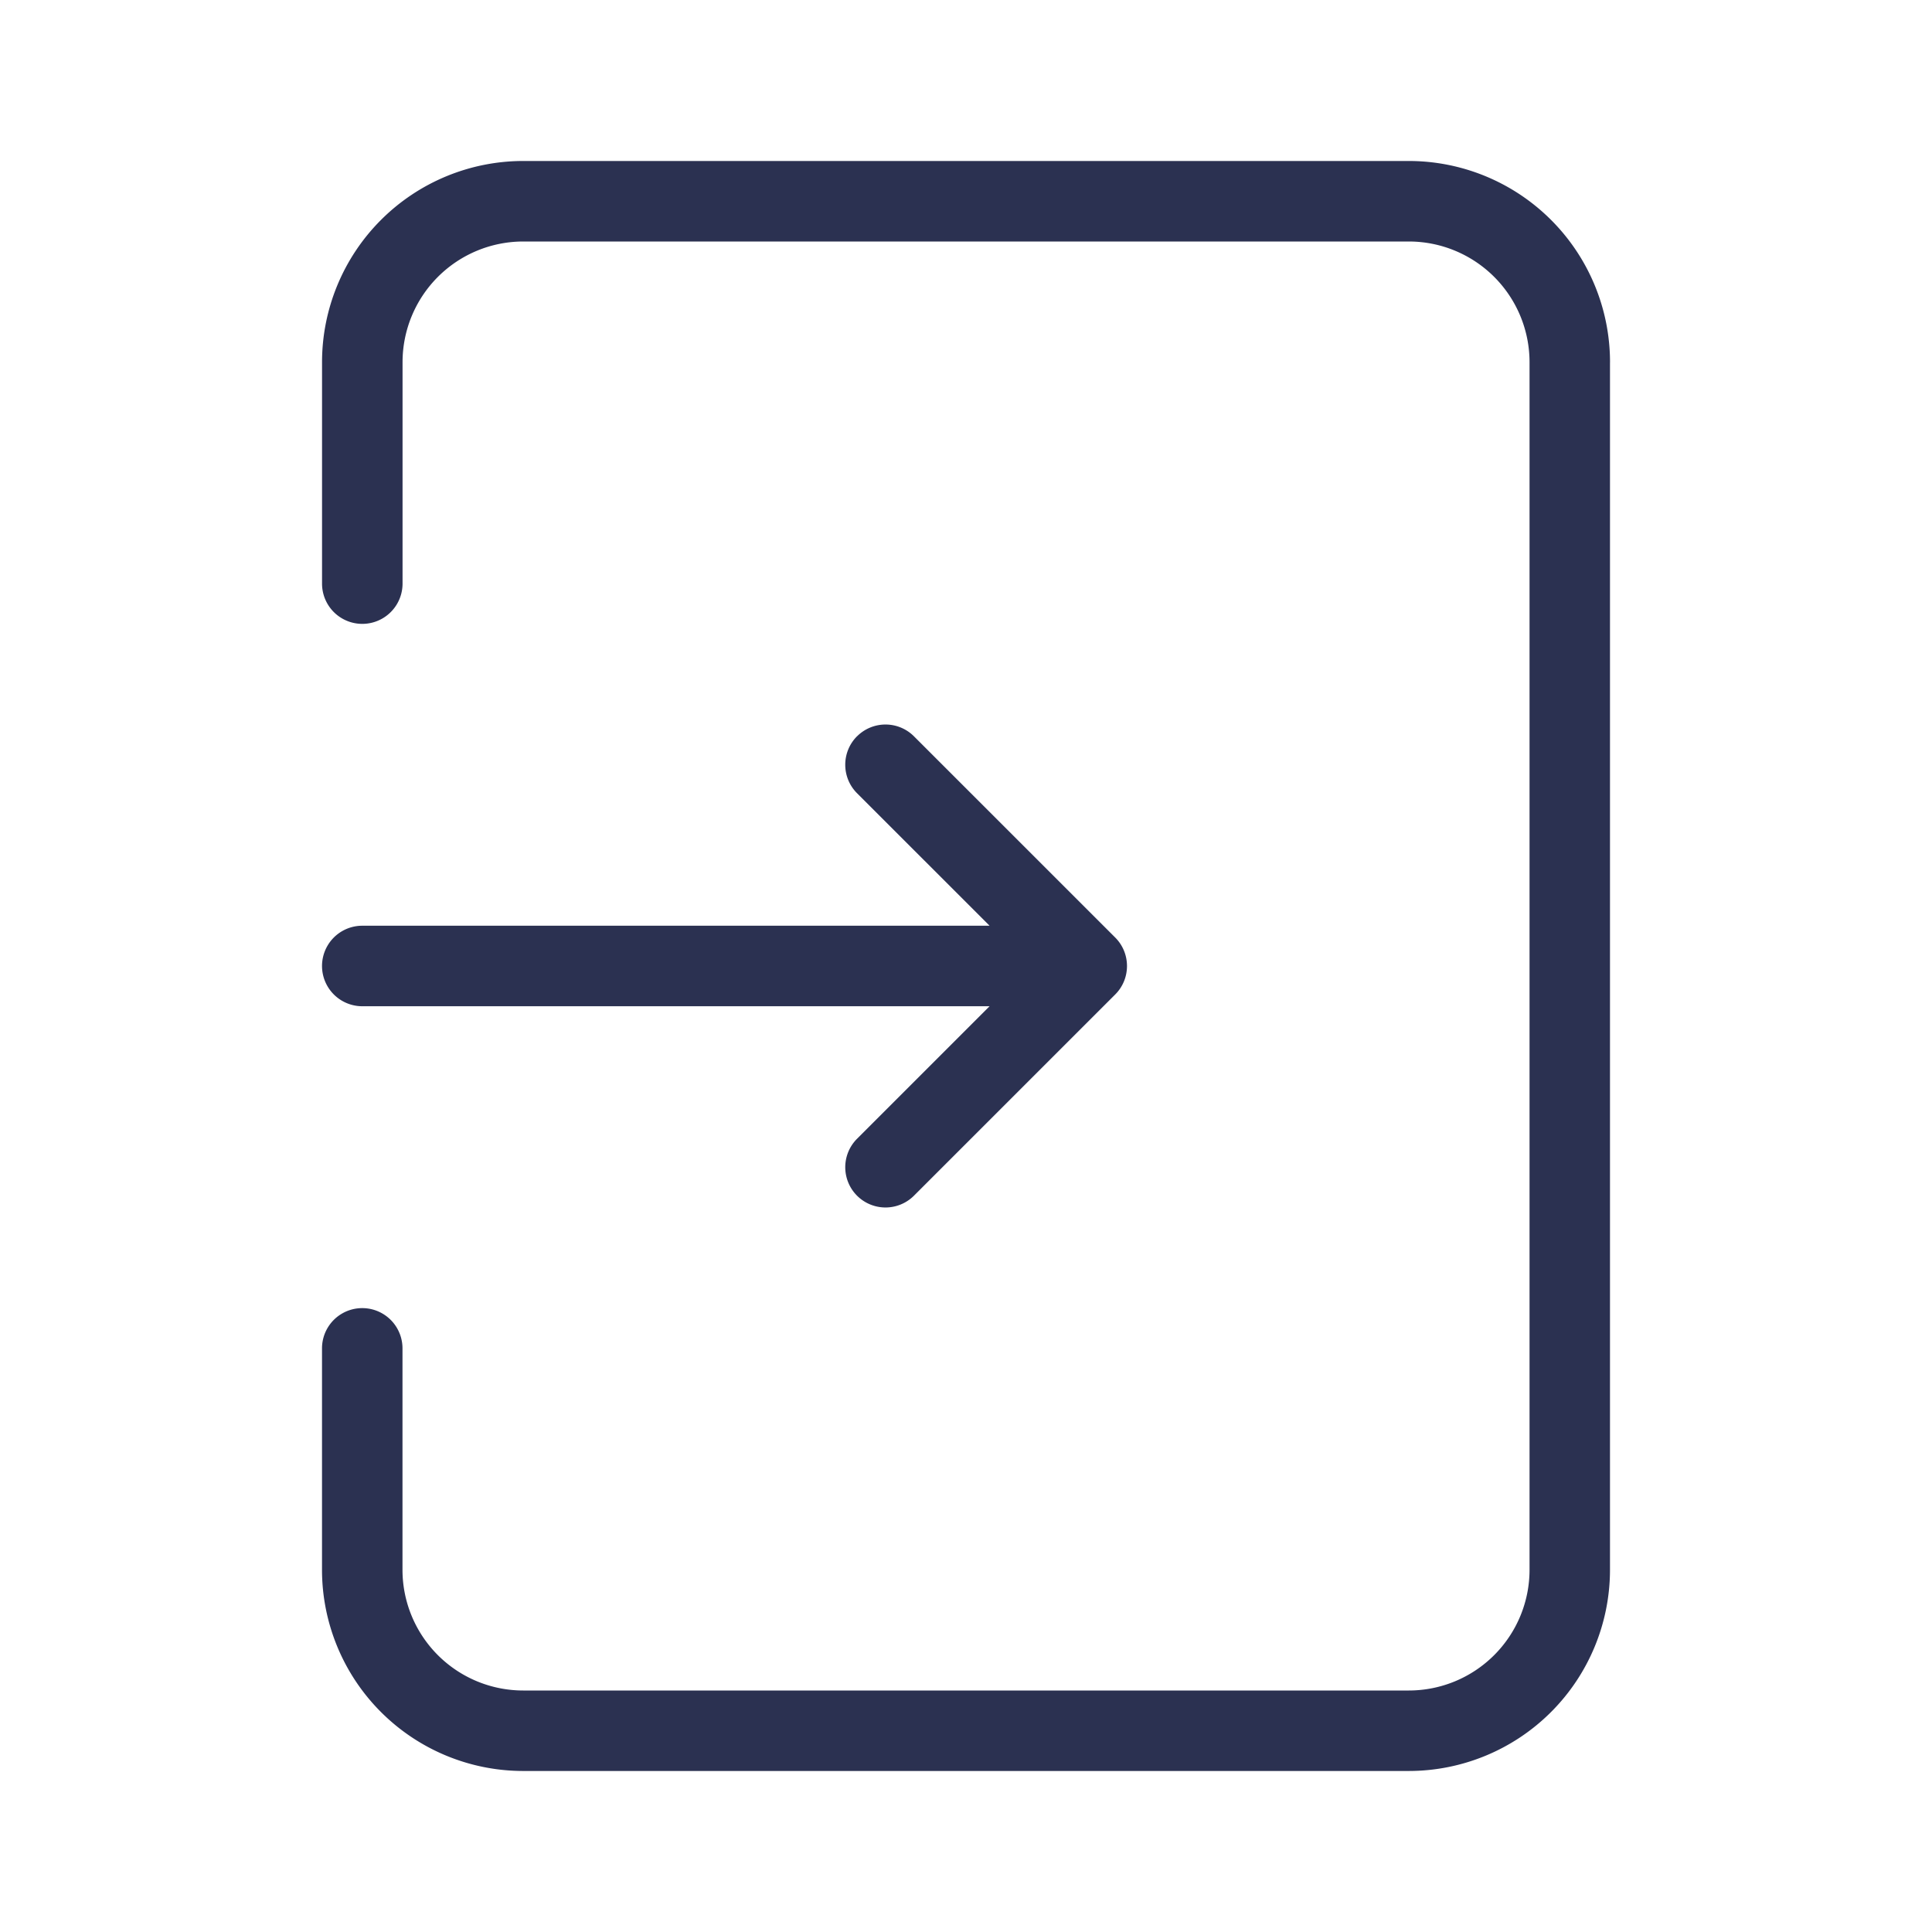
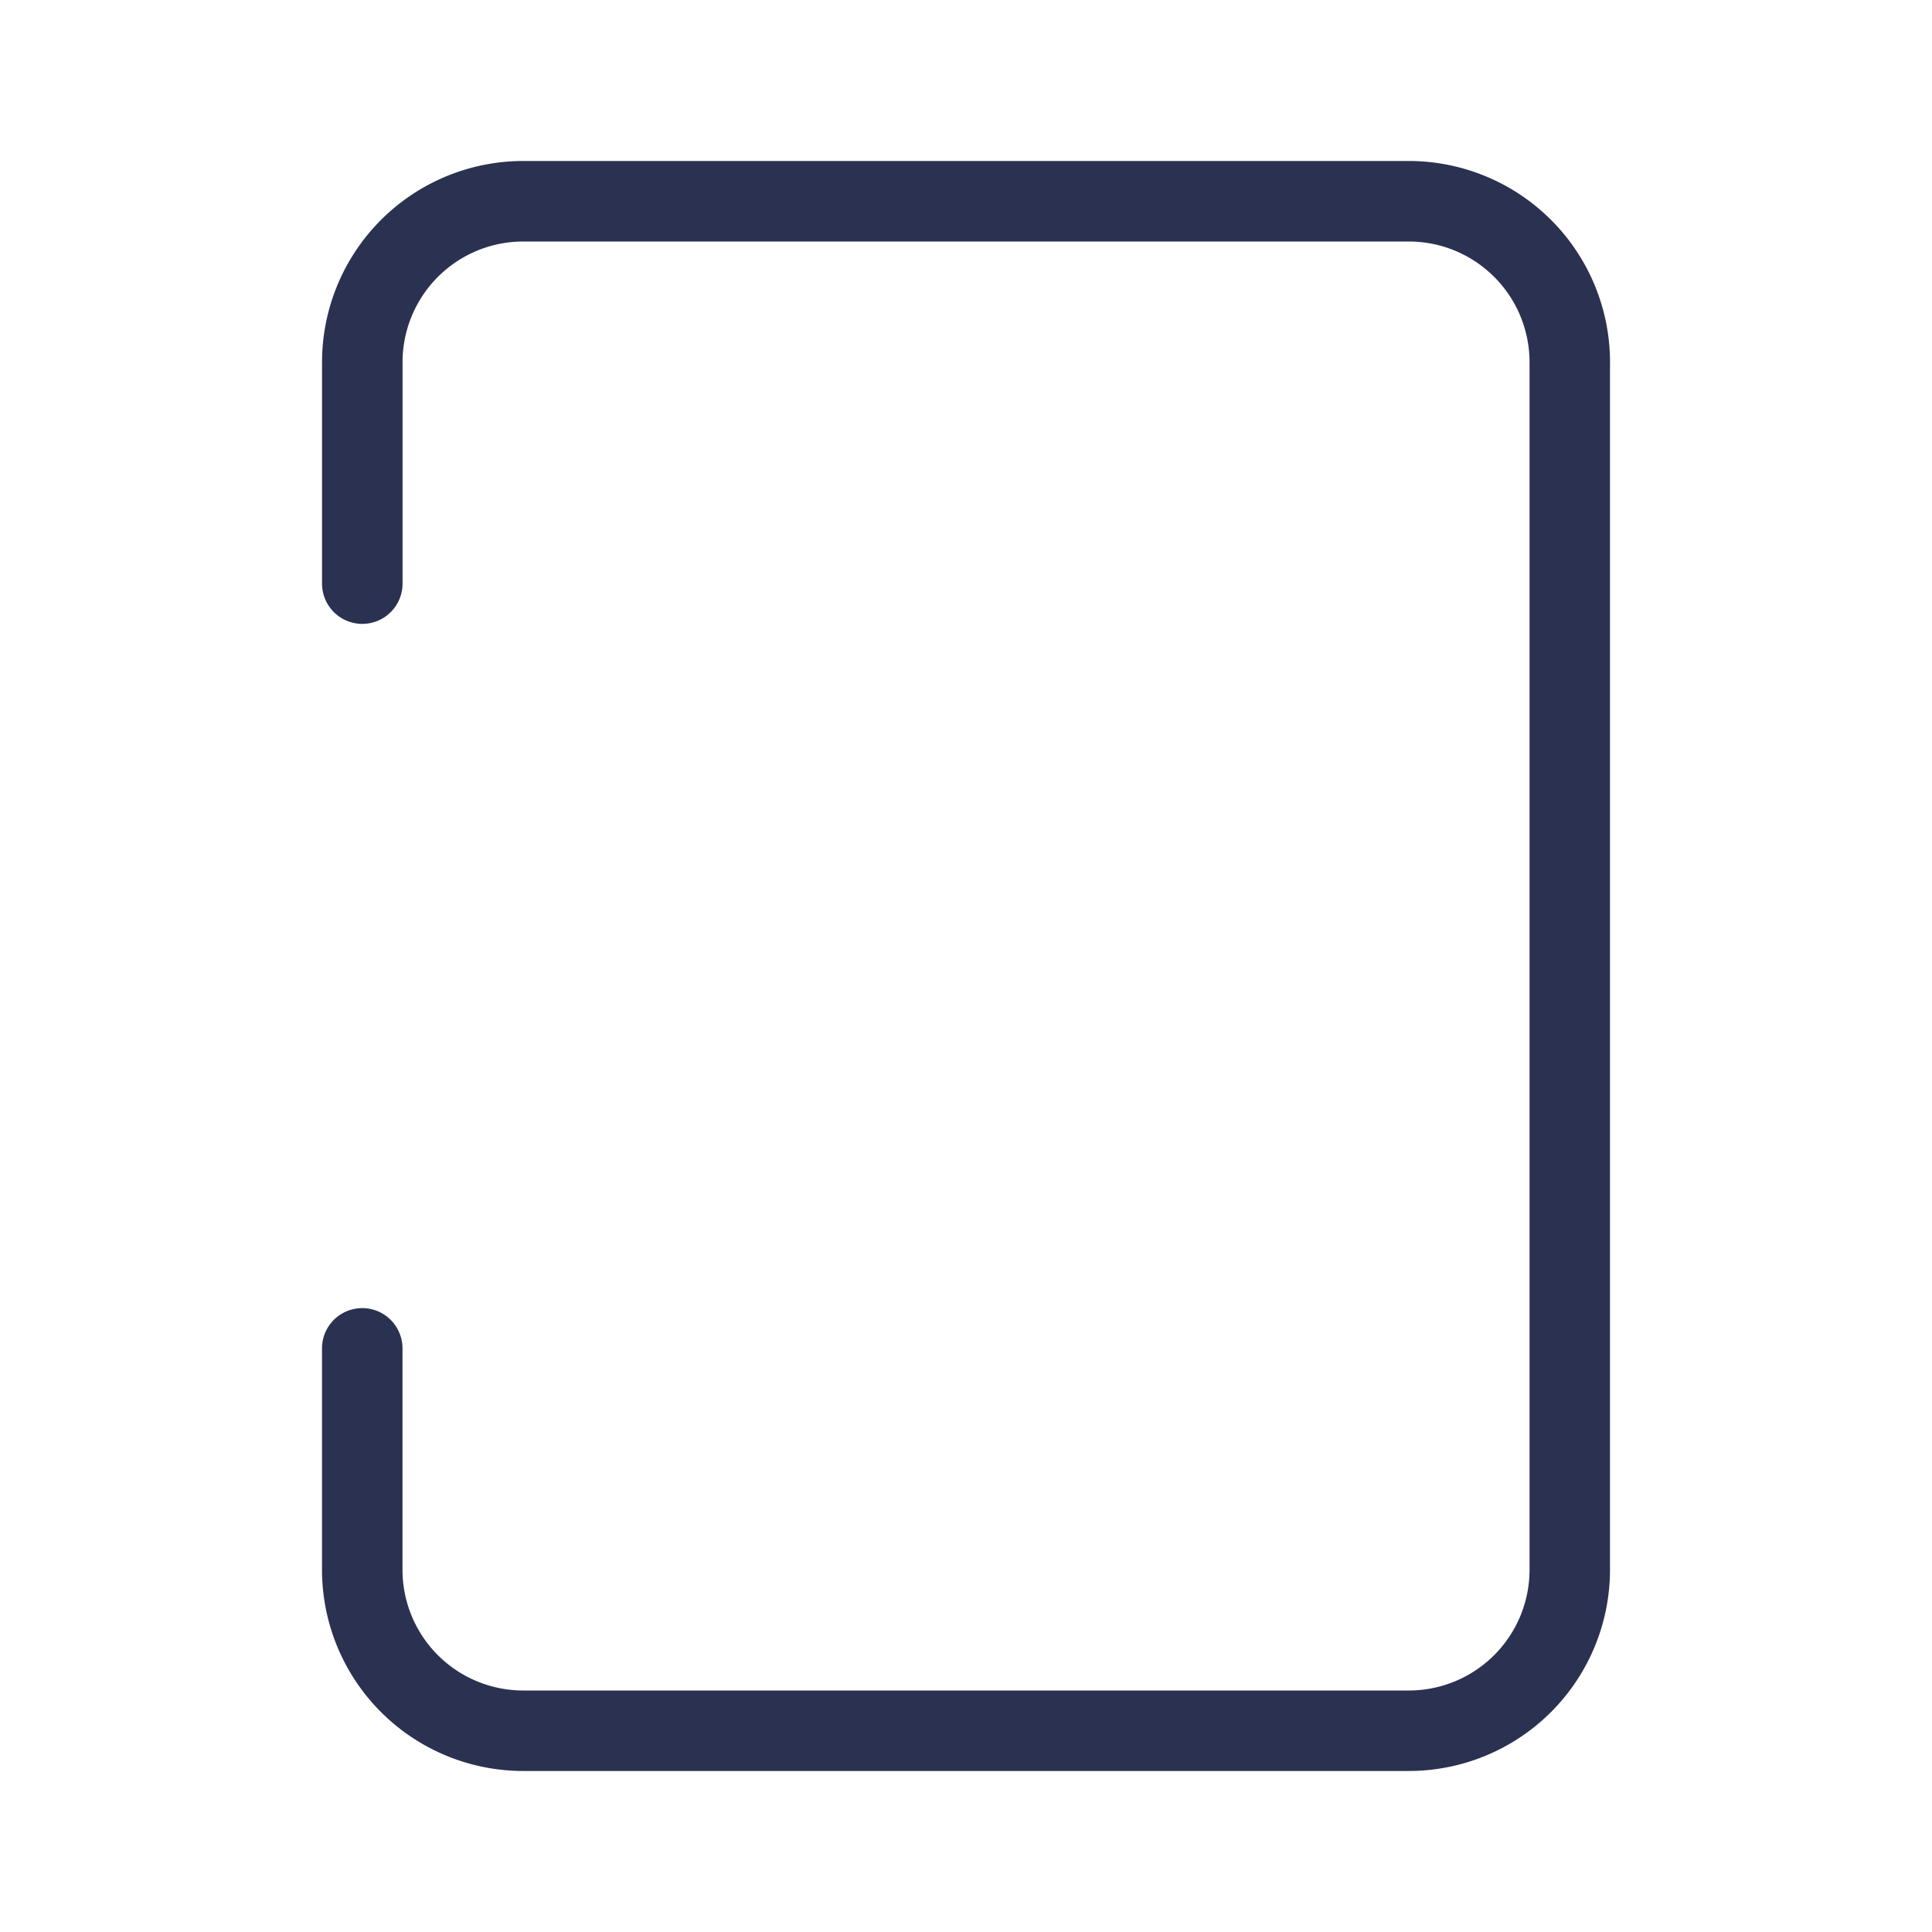
<svg xmlns="http://www.w3.org/2000/svg" width="64" height="64" fill="none">
  <path fill="#2B3151" fill-rule="evenodd" d="M53.334 12a6.667 6.667 0 0 0-6.667-6.667H17.333A6.667 6.667 0 0 0 10.668 12v7.333a1.333 1.333 0 0 0 2.667 0V12a4 4 0 0 1 4-4h29.333a4 4 0 0 1 4 4v40a4 4 0 0 1-4 4H17.333a4 4 0 0 1-4-4v-7.334a1.333 1.333 0 0 0-2.666 0V52a6.667 6.667 0 0 0 6.667 6.666h29.333A6.667 6.667 0 0 0 53.333 52V12Z" clip-rule="evenodd" />
-   <path fill="#2B3151" fill-rule="evenodd" d="M28.39 24.39c-.52.521-.52 1.365 0 1.886l4.391 4.39h-20.78a1.333 1.333 0 1 0 0 2.667h20.78l-4.39 4.39a1.333 1.333 0 1 0 1.885 1.886l6.667-6.666c.52-.52.52-1.365 0-1.886l-6.667-6.666a1.333 1.333 0 0 0-1.885 0Z" clip-rule="evenodd" />
</svg>